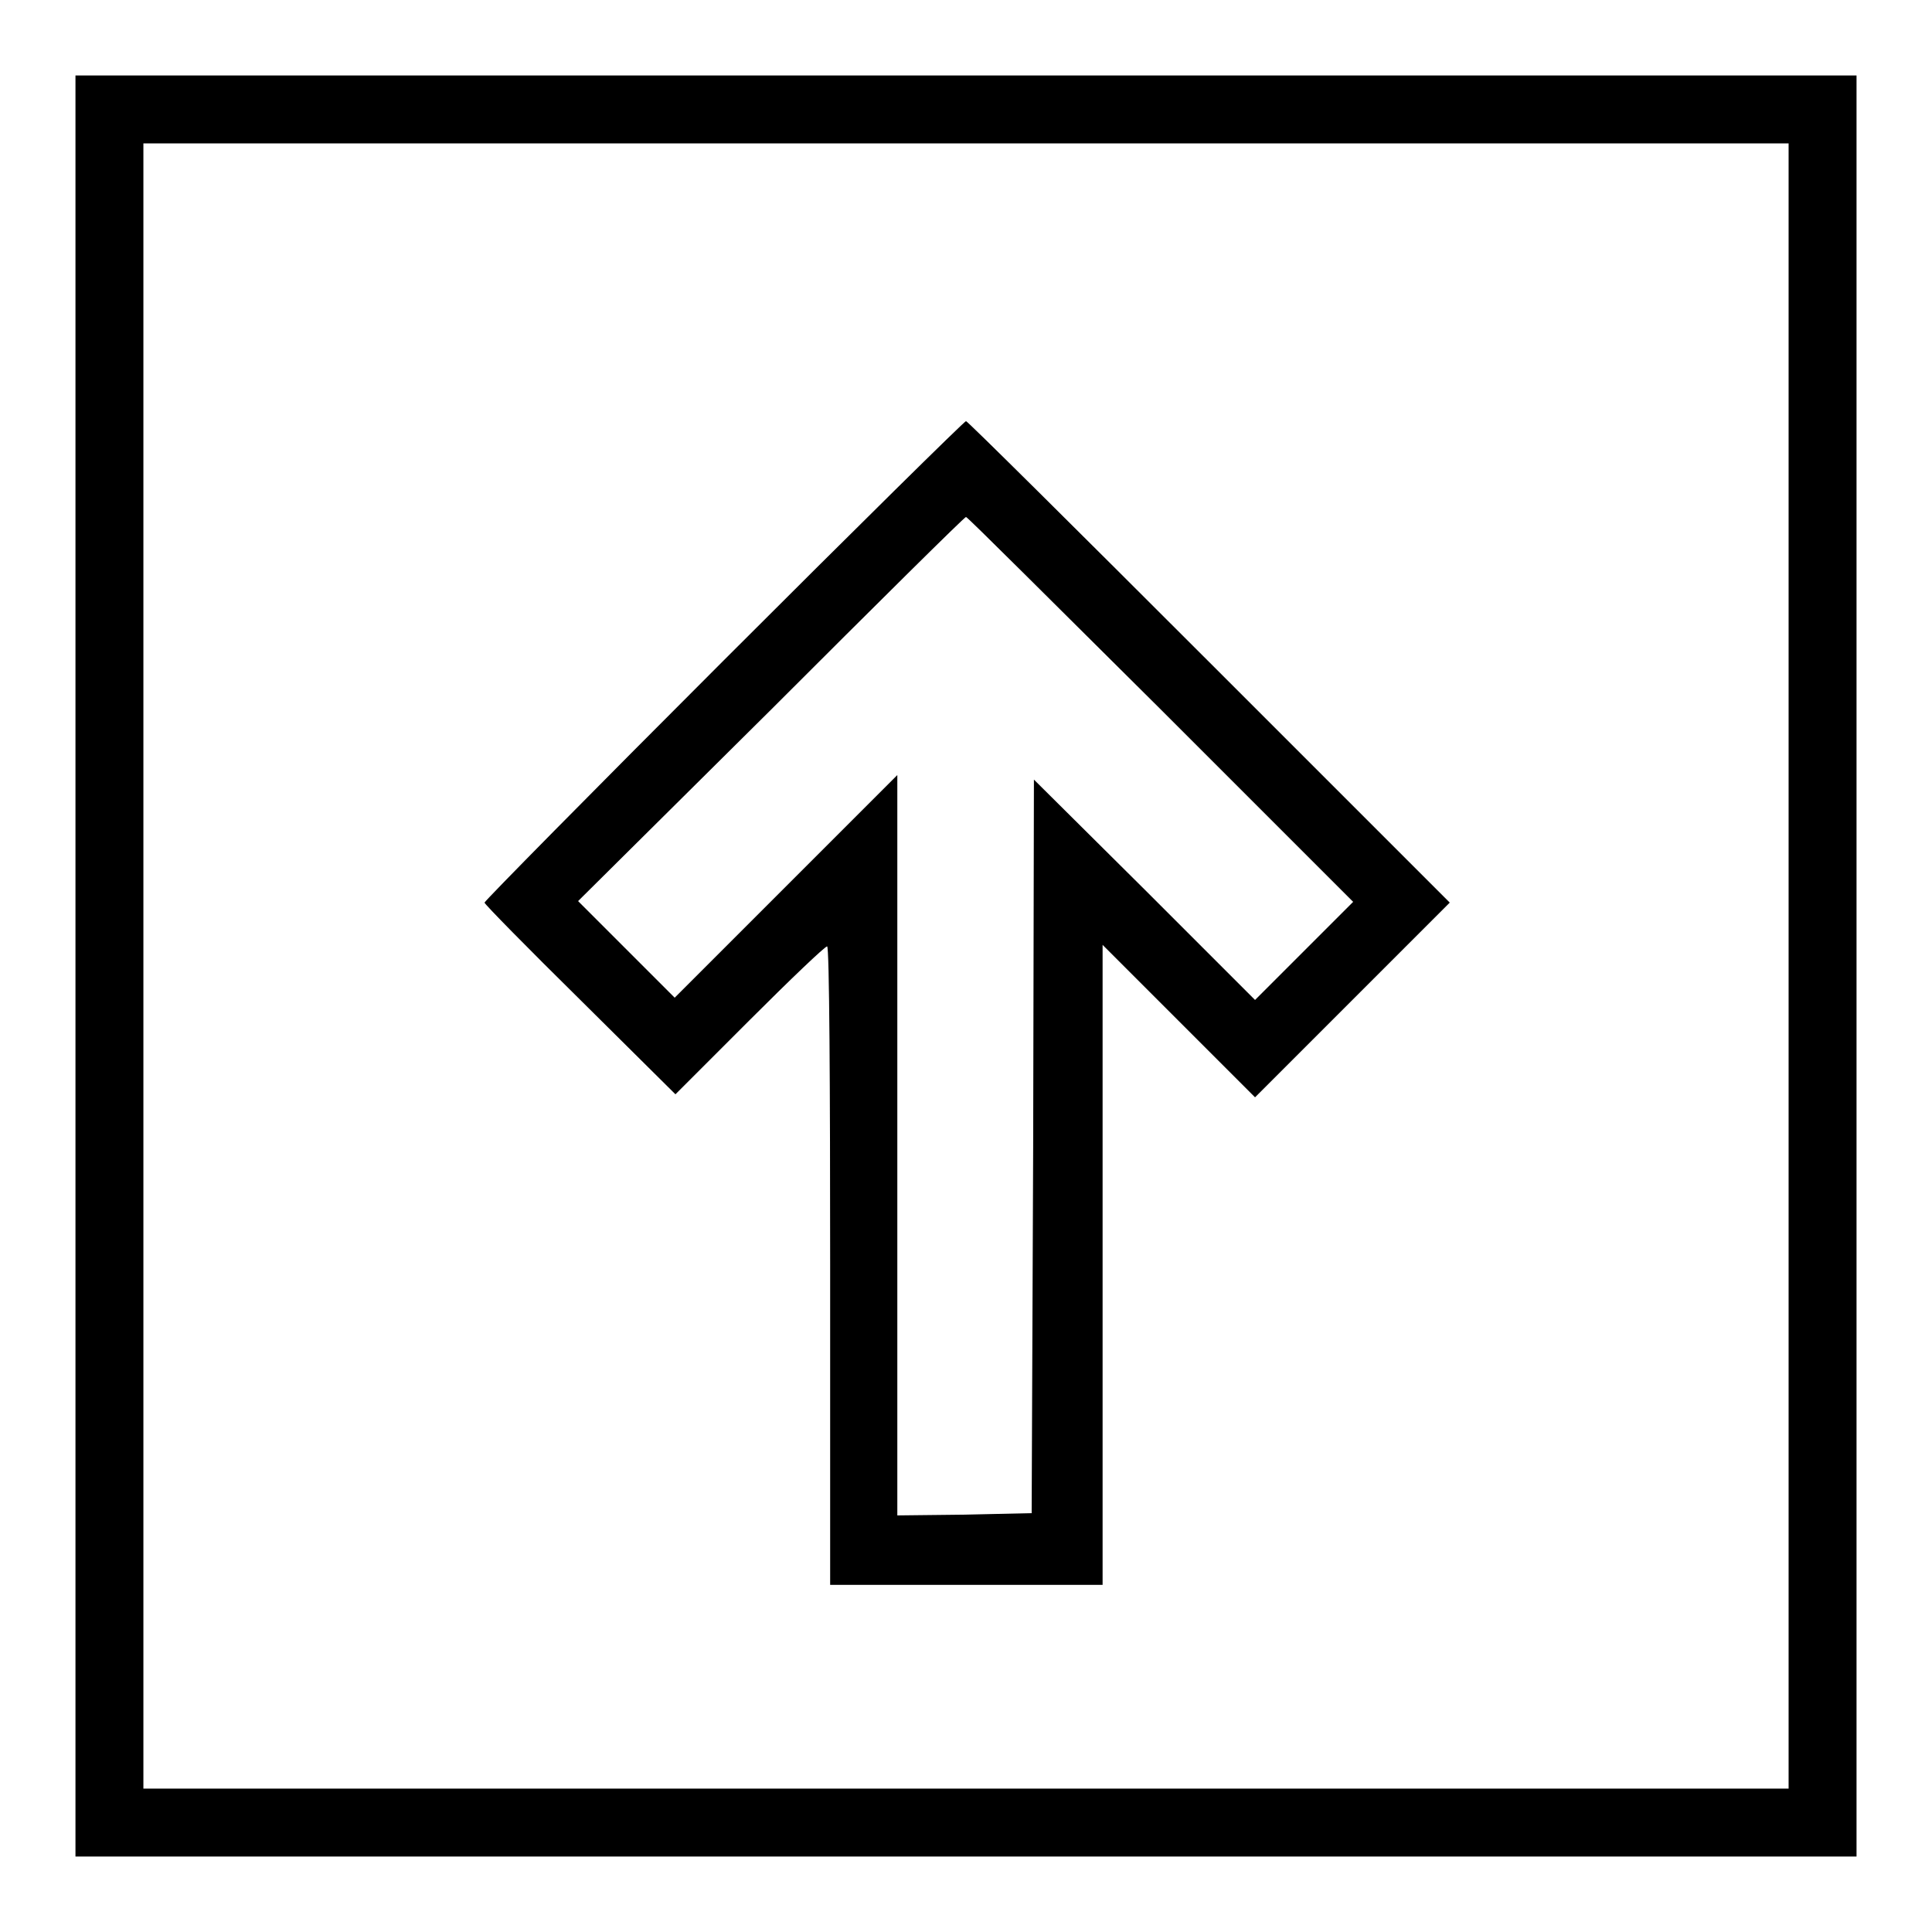
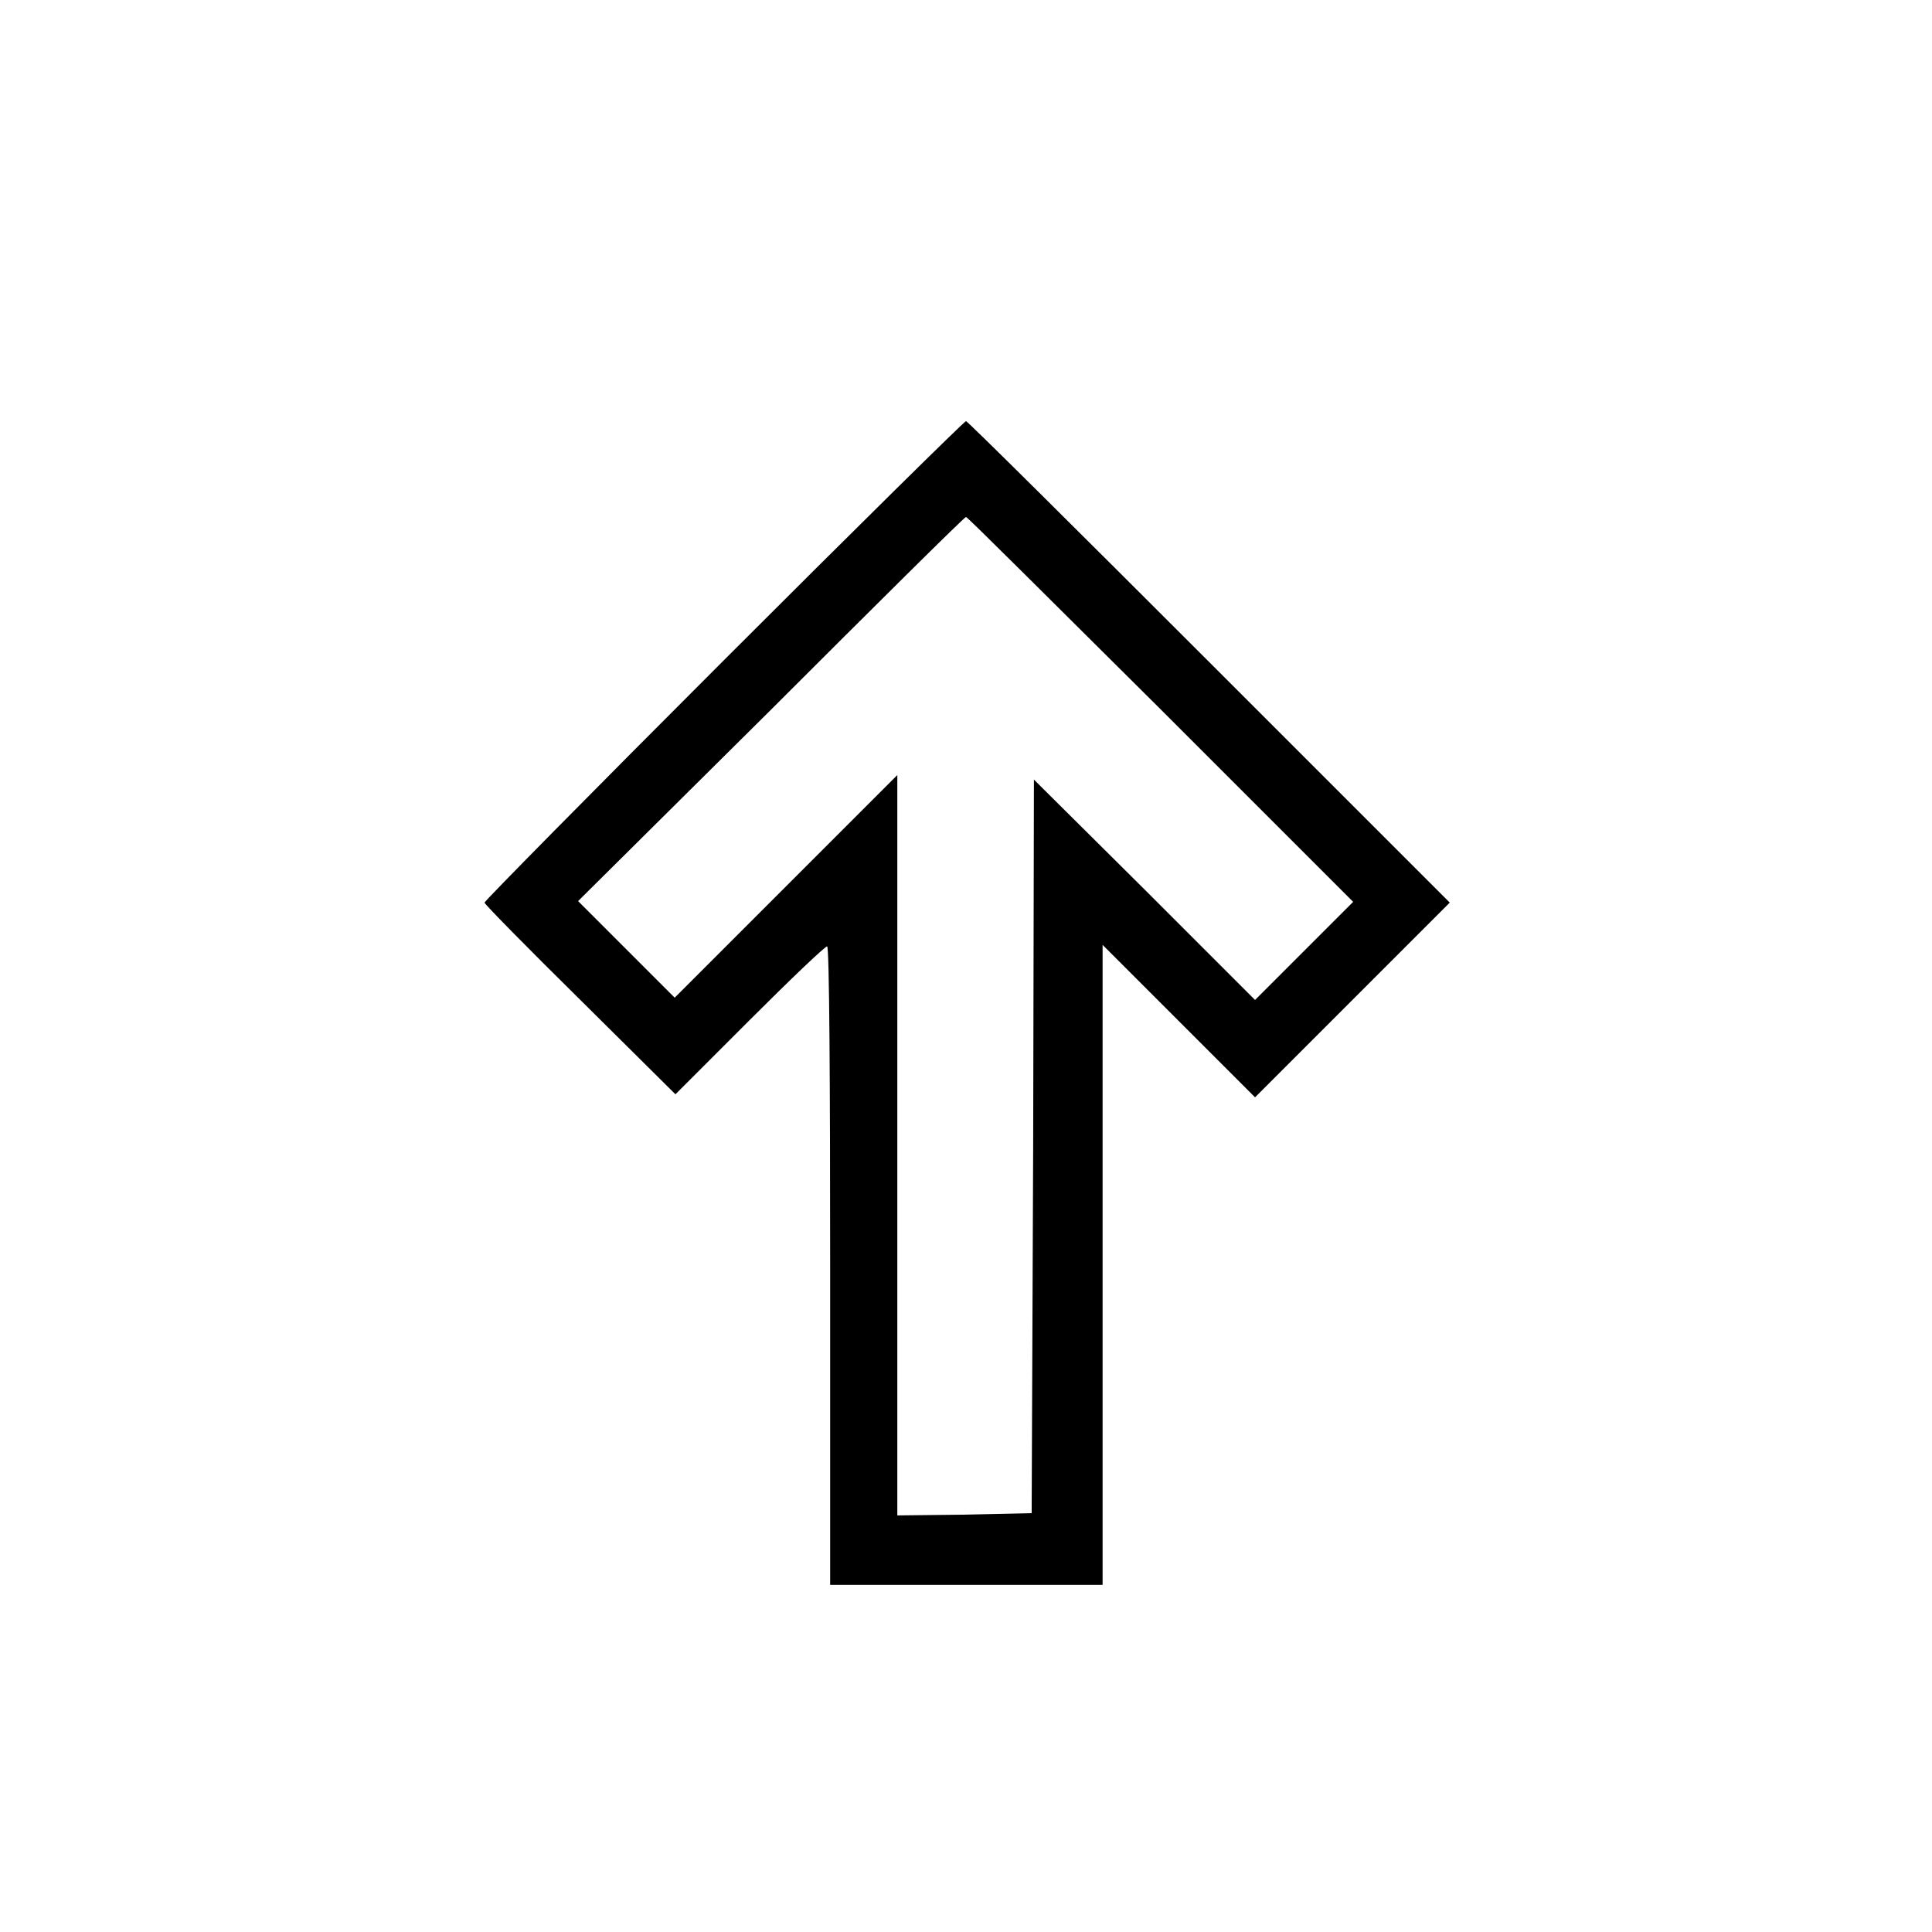
<svg xmlns="http://www.w3.org/2000/svg" version="1.1" x="0px" y="0px" viewBox="0 0 256 256" enable-background="new 0 0 256 256" xml:space="preserve">
  <g>
    <g>
      <g>
-         <path fill="#000000" d="M10,128v118h118h118V128V10H128H10V128z M237,128v109H128H19V128V19h109h109V128z" />
-         <path fill="#000000" d="M95.9,87.5c-17.4,17.4-31.7,31.9-31.7,32.1c0,0.2,5.7,6,12.7,12.9L89.5,145l9.8-9.8c5.4-5.4,10-9.8,10.3-9.8s0.4,19,0.4,42.3v42.3H128h18.1v-42.4v-42.4l10.1,10.1l10.1,10.1l12.9-12.9l12.9-12.9l-31.9-31.9c-17.5-17.5-32-31.9-32.2-31.9S113.4,70,95.9,87.5z M153.8,94l25.5,25.5l-6.5,6.5l-6.5,6.5l-14.6-14.6L137,103.3l-0.1,48.6l-0.2,48.6l-8.9,0.2l-8.9,0.1v-49v-49.1l-14.8,14.8l-14.7,14.7l-6.4-6.4l-6.4-6.4L102.2,94c14-14,25.6-25.5,25.8-25.5S139.7,80,153.8,94z" />
+         <path fill="#000000" d="M95.9,87.5c-17.4,17.4-31.7,31.9-31.7,32.1c0,0.2,5.7,6,12.7,12.9L89.5,145l9.8-9.8c5.4-5.4,10-9.8,10.3-9.8s0.4,19,0.4,42.3v42.3H128h18.1v-42.4v-42.4l10.1,10.1l10.1,10.1l12.9-12.9l12.9-12.9l-31.9-31.9c-17.5-17.5-32-31.9-32.2-31.9S113.4,70,95.9,87.5z M153.8,94l25.5,25.5l-6.5,6.5l-6.5,6.5l-14.6-14.6L137,103.3l-0.1,48.6l-0.2,48.6l-8.9,0.2l-8.9,0.1v-49v-49.1l-14.8,14.8l-14.7,14.7l-6.4-6.4l-6.4-6.4L102.2,94c14-14,25.6-25.5,25.8-25.5S139.7,80,153.8,94" />
      </g>
    </g>
  </g>
</svg>